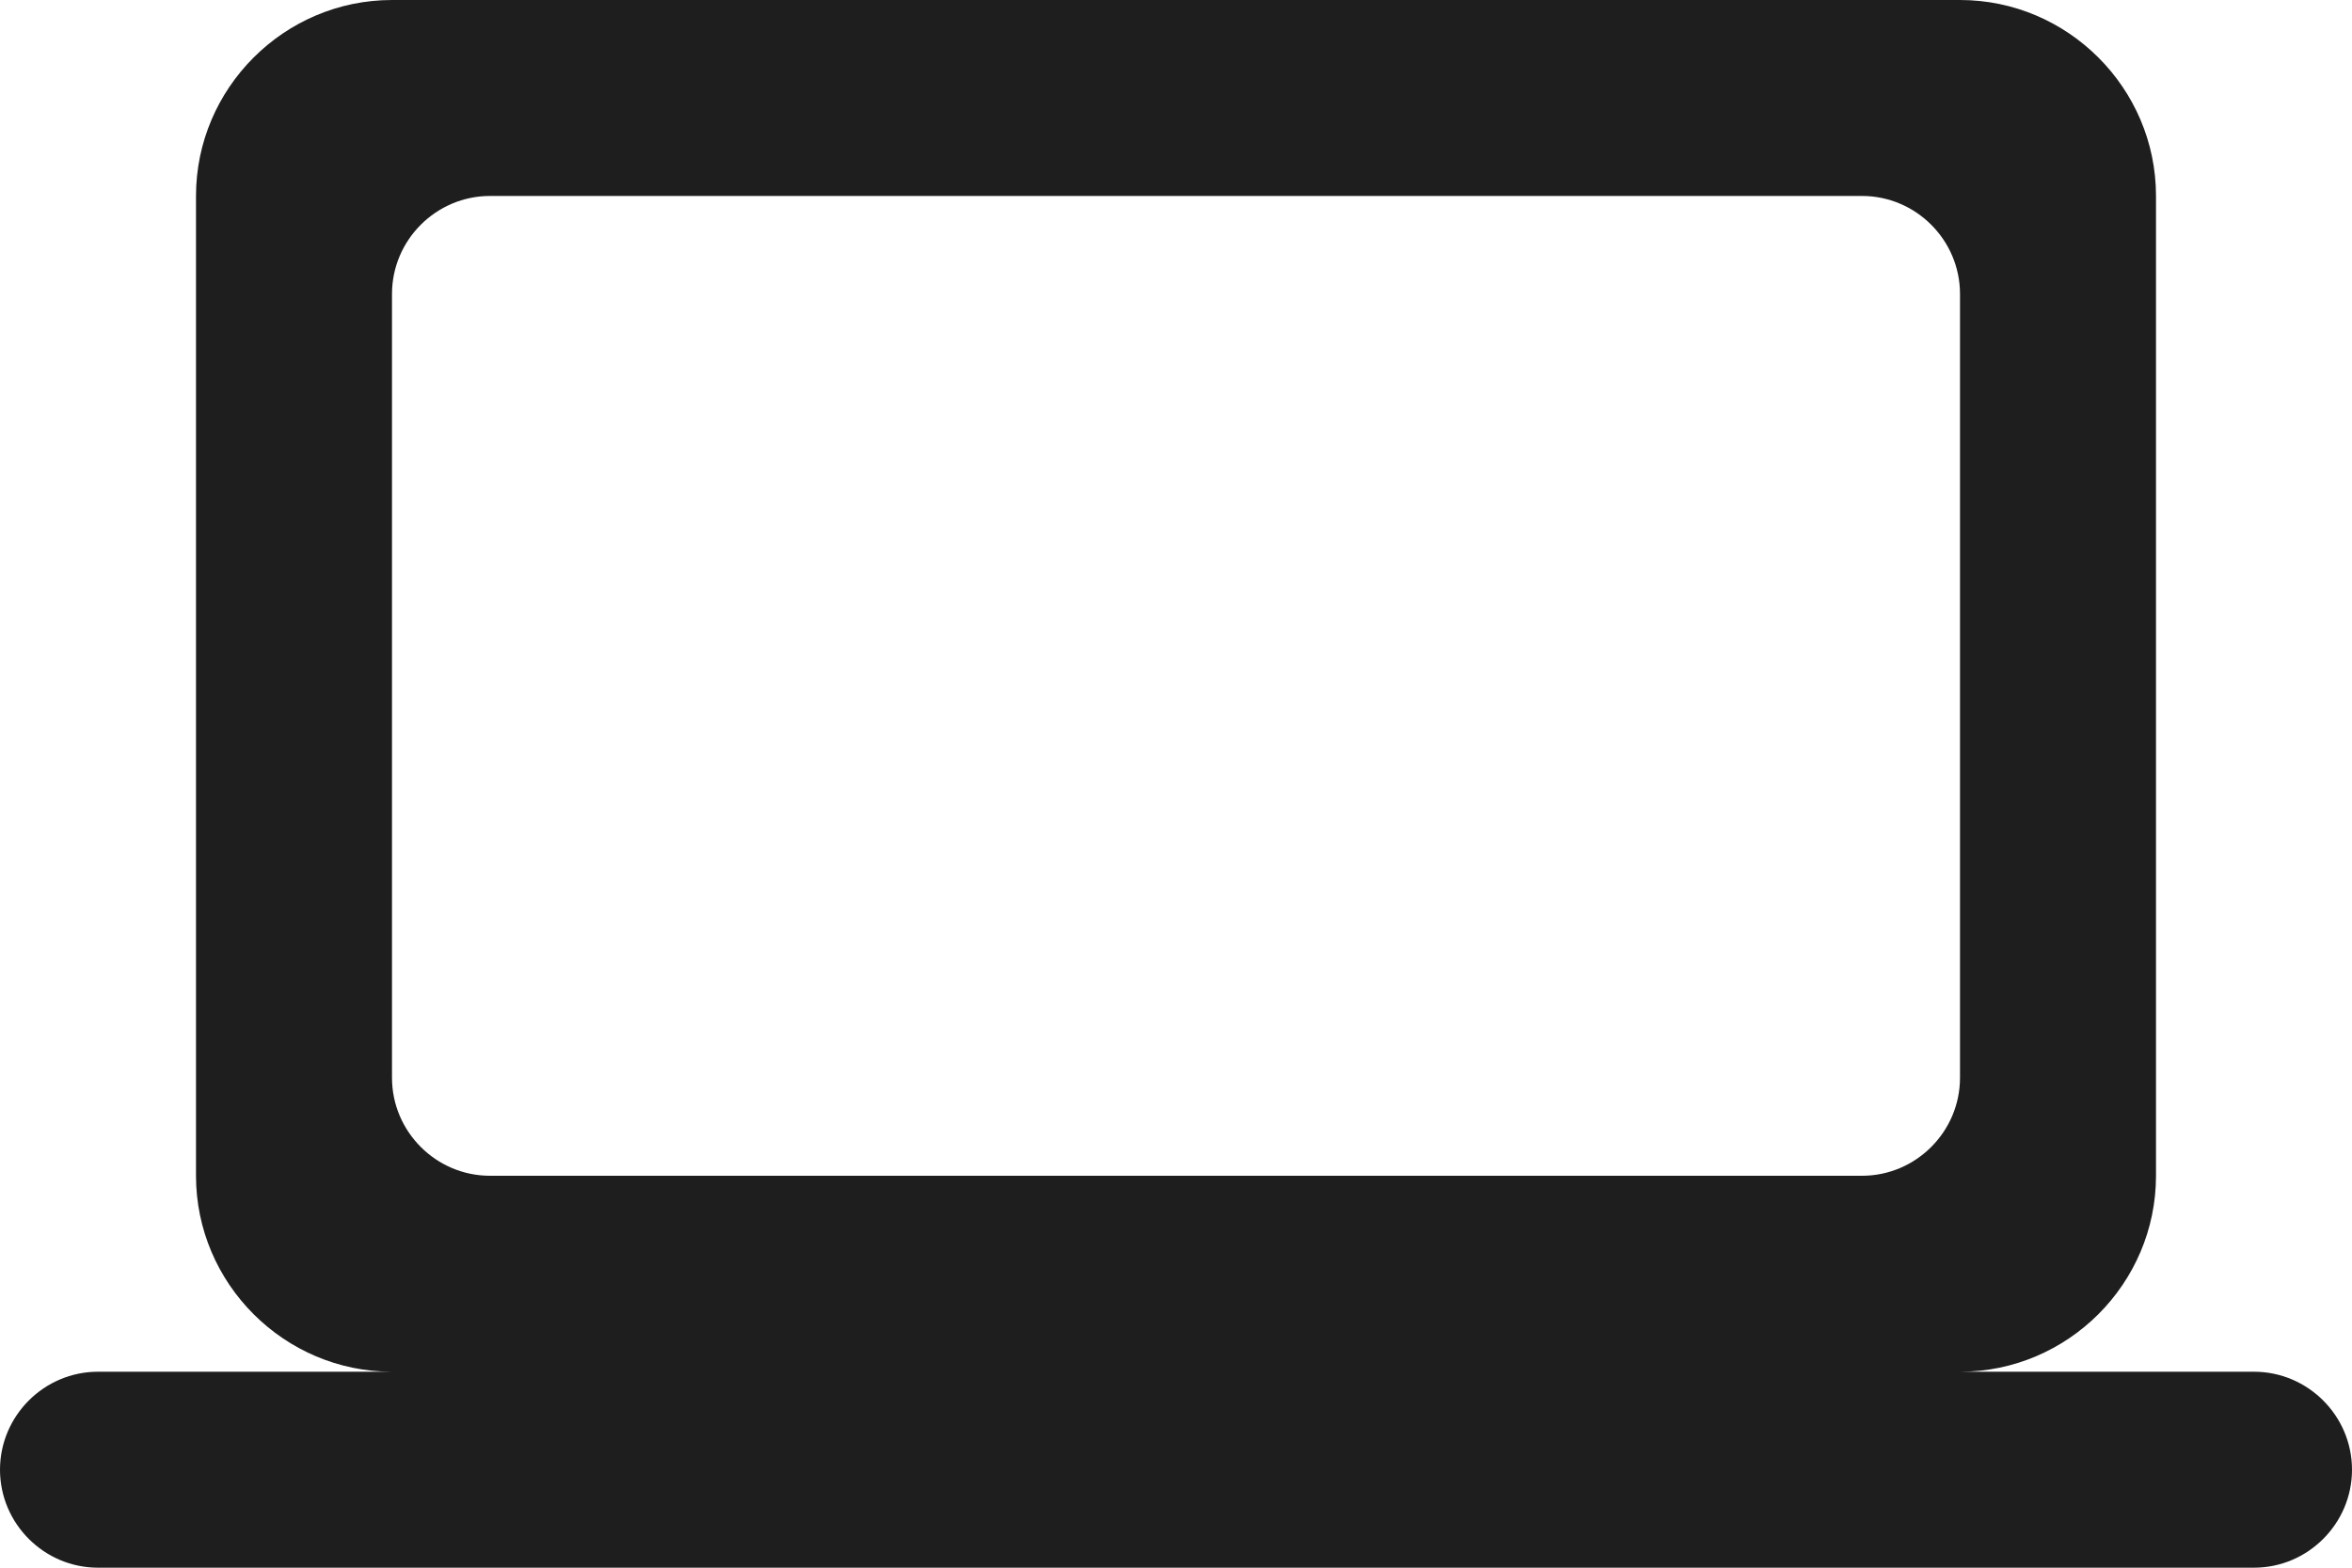
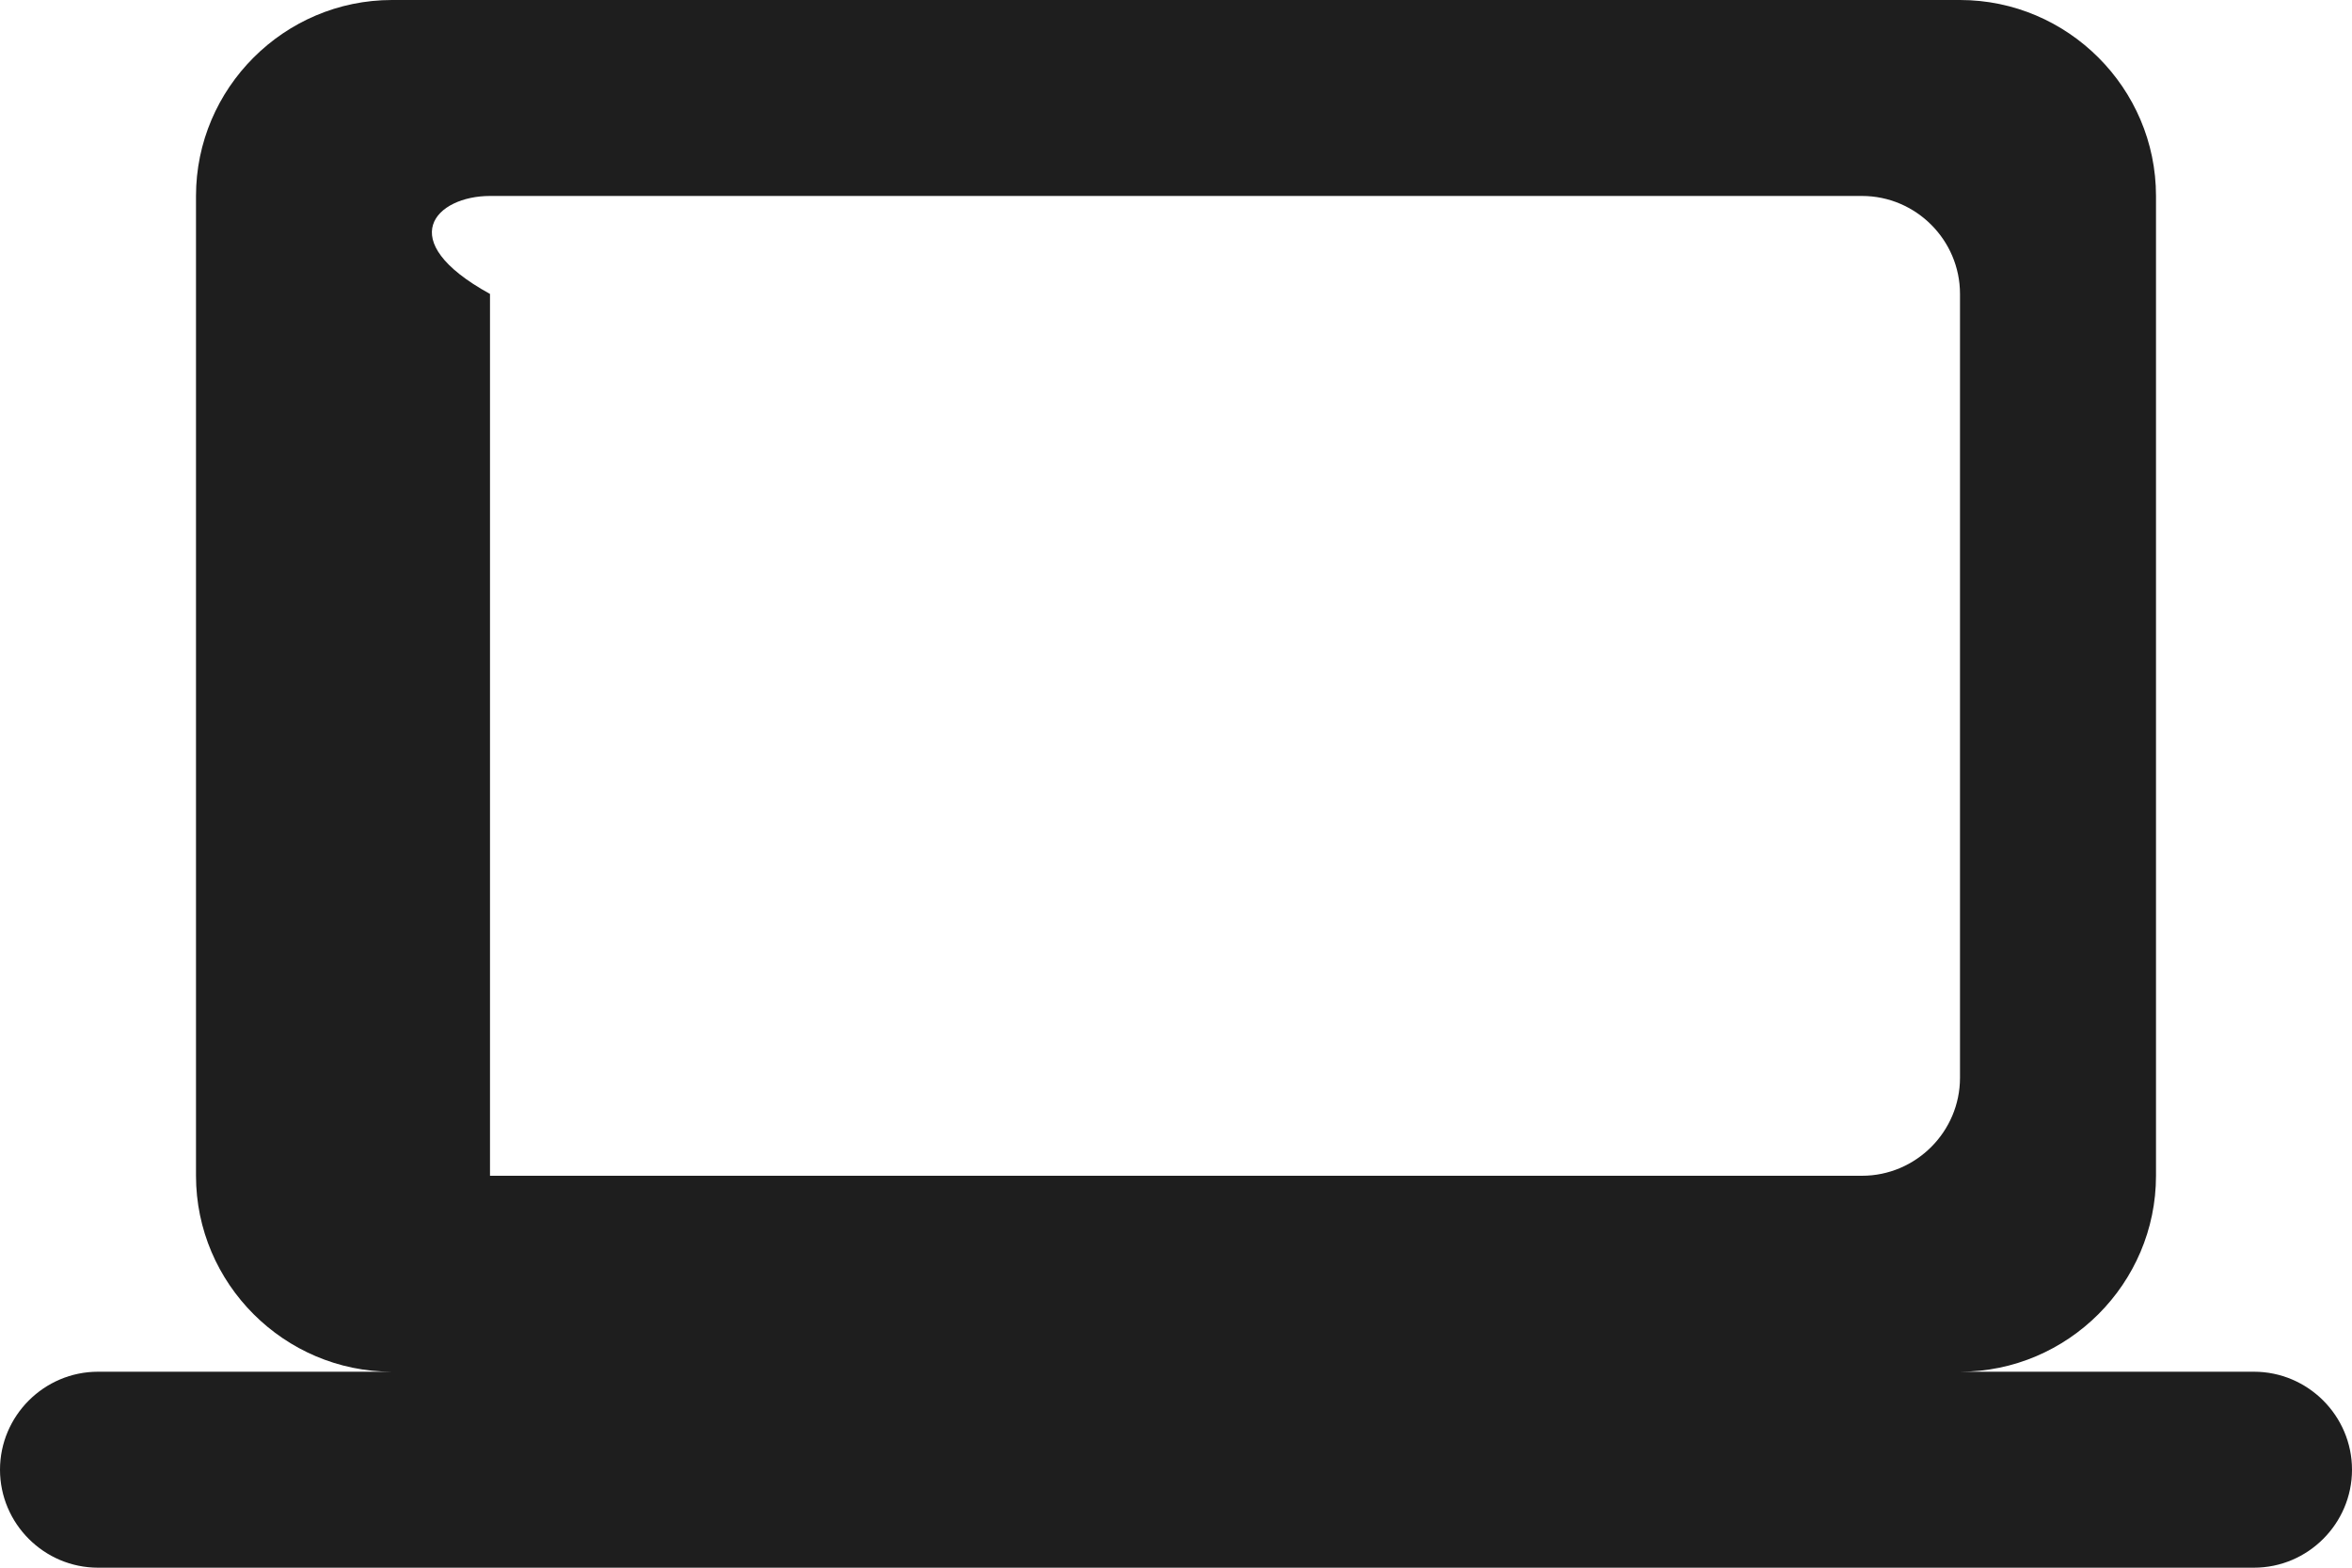
<svg xmlns="http://www.w3.org/2000/svg" fill="none" viewBox="0 0 24 16" height="16" width="24">
-   <path fill="#1E1E1E" d="M20 14C21.1 14 22 13.1 22 12V2C22 0.9 21.1 0 20 0H4C2.9 0 2 0.9 2 2V12C2 13.1 2.9 14 4 14H1C0.45 14 0 14.45 0 15C0 15.55 0.45 16 1 16H23C23.55 16 24 15.55 24 15C24 14.45 23.55 14 23 14H20ZM5 2H19C19.55 2 20 2.45 20 3V11C20 11.55 19.55 12 19 12H5C4.45 12 4 11.55 4 11V3C4 2.45 4.45 2 5 2Z" />
+   <path fill="#1E1E1E" d="M20 14C21.1 14 22 13.1 22 12V2C22 0.9 21.1 0 20 0H4C2.9 0 2 0.9 2 2V12C2 13.1 2.9 14 4 14H1C0.45 14 0 14.45 0 15C0 15.55 0.45 16 1 16H23C23.55 16 24 15.55 24 15C24 14.45 23.55 14 23 14H20ZM5 2H19C19.55 2 20 2.45 20 3V11C20 11.55 19.55 12 19 12H5V3C4 2.45 4.45 2 5 2Z" />
</svg>